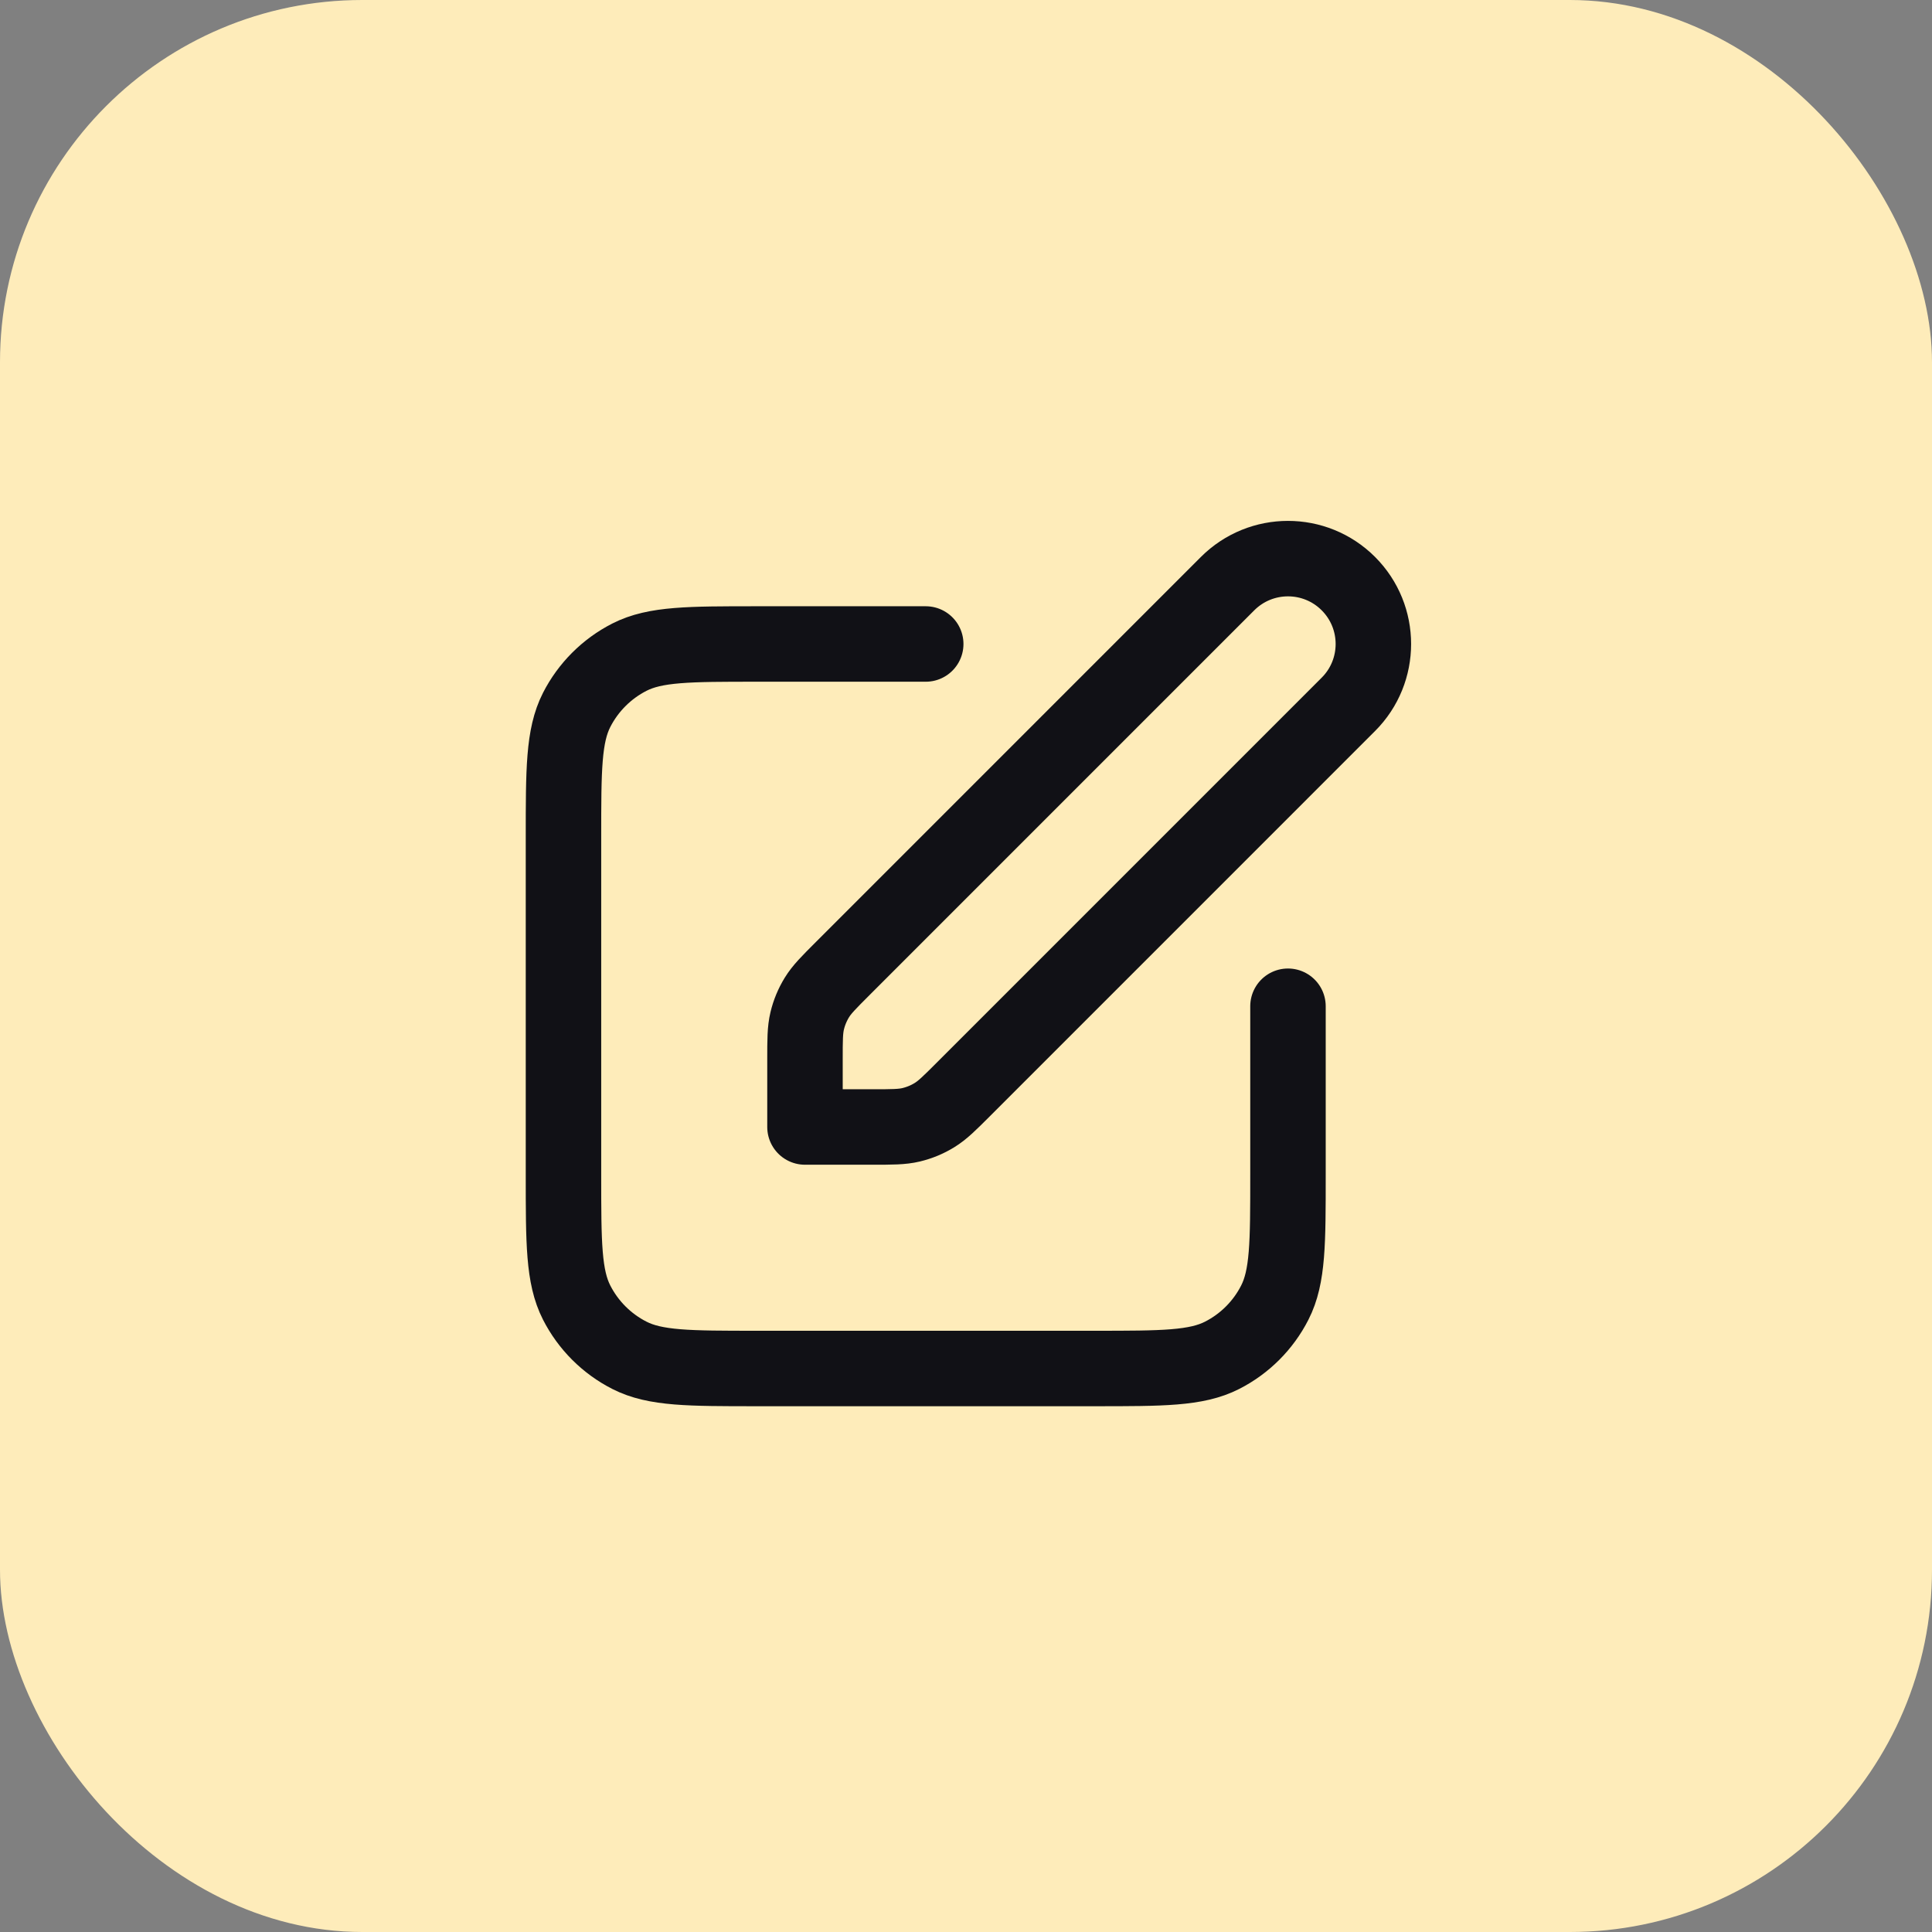
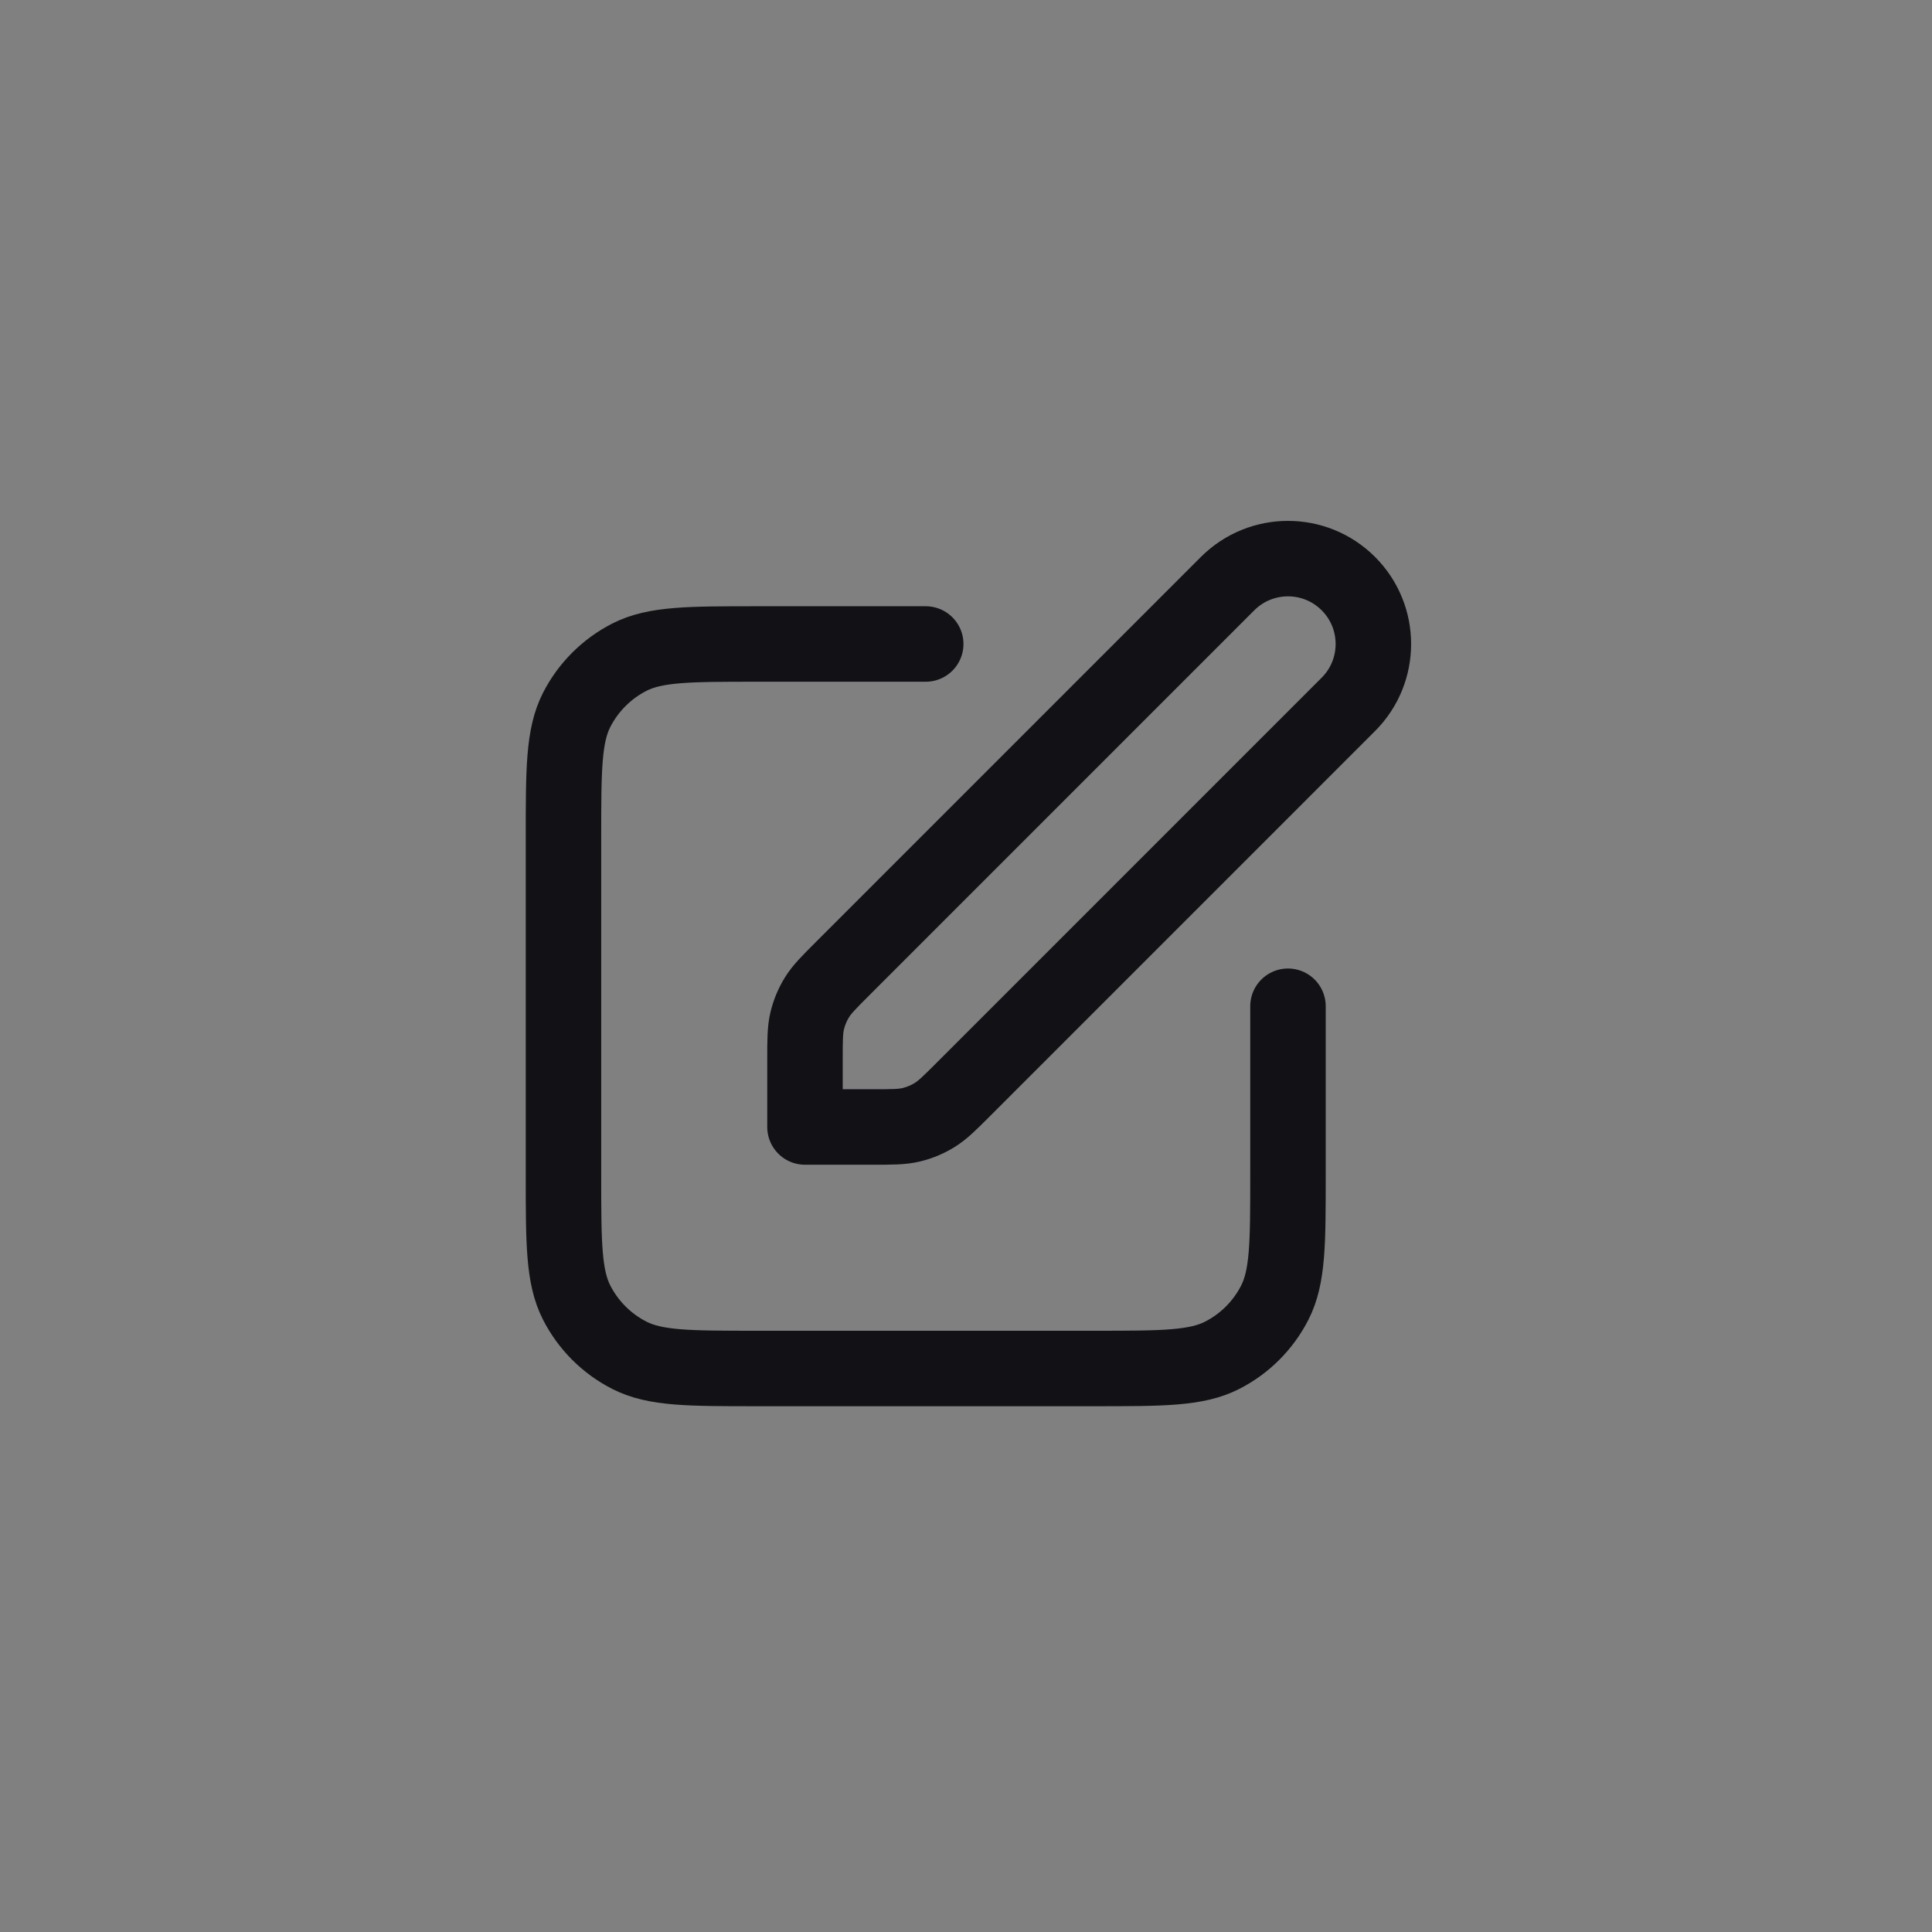
<svg xmlns="http://www.w3.org/2000/svg" width="64" height="64" viewBox="0 0 64 64" fill="none">
  <rect x="0" y="0" width="64" height="64" fill="#808080" stroke="none" />
-   <rect width="64" height="64" rx="12" fill="#FEECBA" />
  <path d="M30.666 21.333H25.067C22.826 21.333 21.706 21.333 20.851 21.769C20.098 22.153 19.486 22.765 19.102 23.517C18.666 24.373 18.666 25.493 18.666 27.733V38.933C18.666 41.173 18.666 42.294 19.102 43.149C19.486 43.902 20.098 44.514 20.851 44.897C21.706 45.333 22.826 45.333 25.067 45.333H36.267C38.507 45.333 39.627 45.333 40.483 44.897C41.235 44.514 41.847 43.902 42.23 43.149C42.666 42.294 42.666 41.173 42.666 38.933V33.333M26.666 37.333H28.899C29.551 37.333 29.878 37.333 30.184 37.26C30.457 37.194 30.717 37.087 30.955 36.94C31.224 36.775 31.455 36.545 31.916 36.084L44.666 23.333C45.771 22.229 45.771 20.438 44.666 19.333C43.562 18.229 41.771 18.229 40.666 19.333L27.916 32.084C27.455 32.545 27.224 32.775 27.059 33.045C26.913 33.283 26.805 33.543 26.74 33.815C26.666 34.122 26.666 34.448 26.666 35.101V37.333Z" stroke="#111116" stroke-width="2.5" stroke-linecap="round" stroke-linejoin="round" />
</svg>